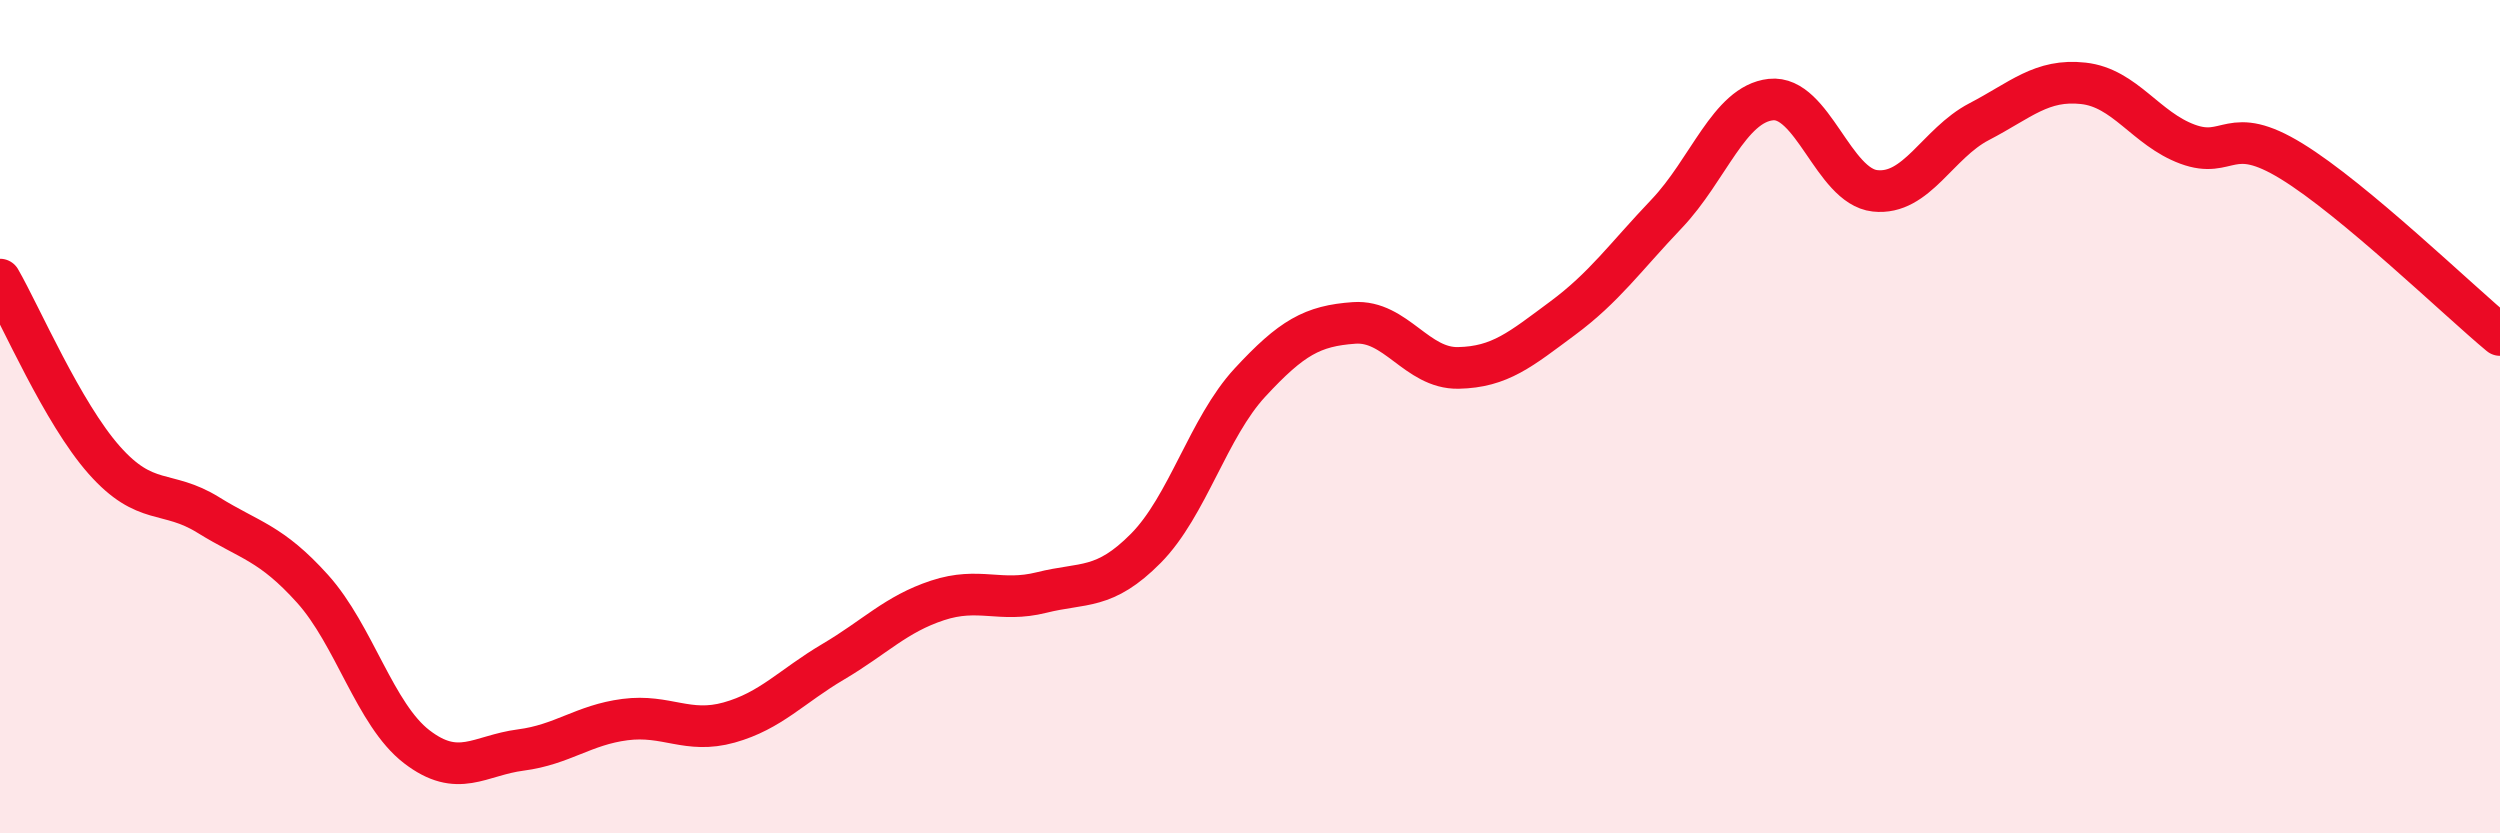
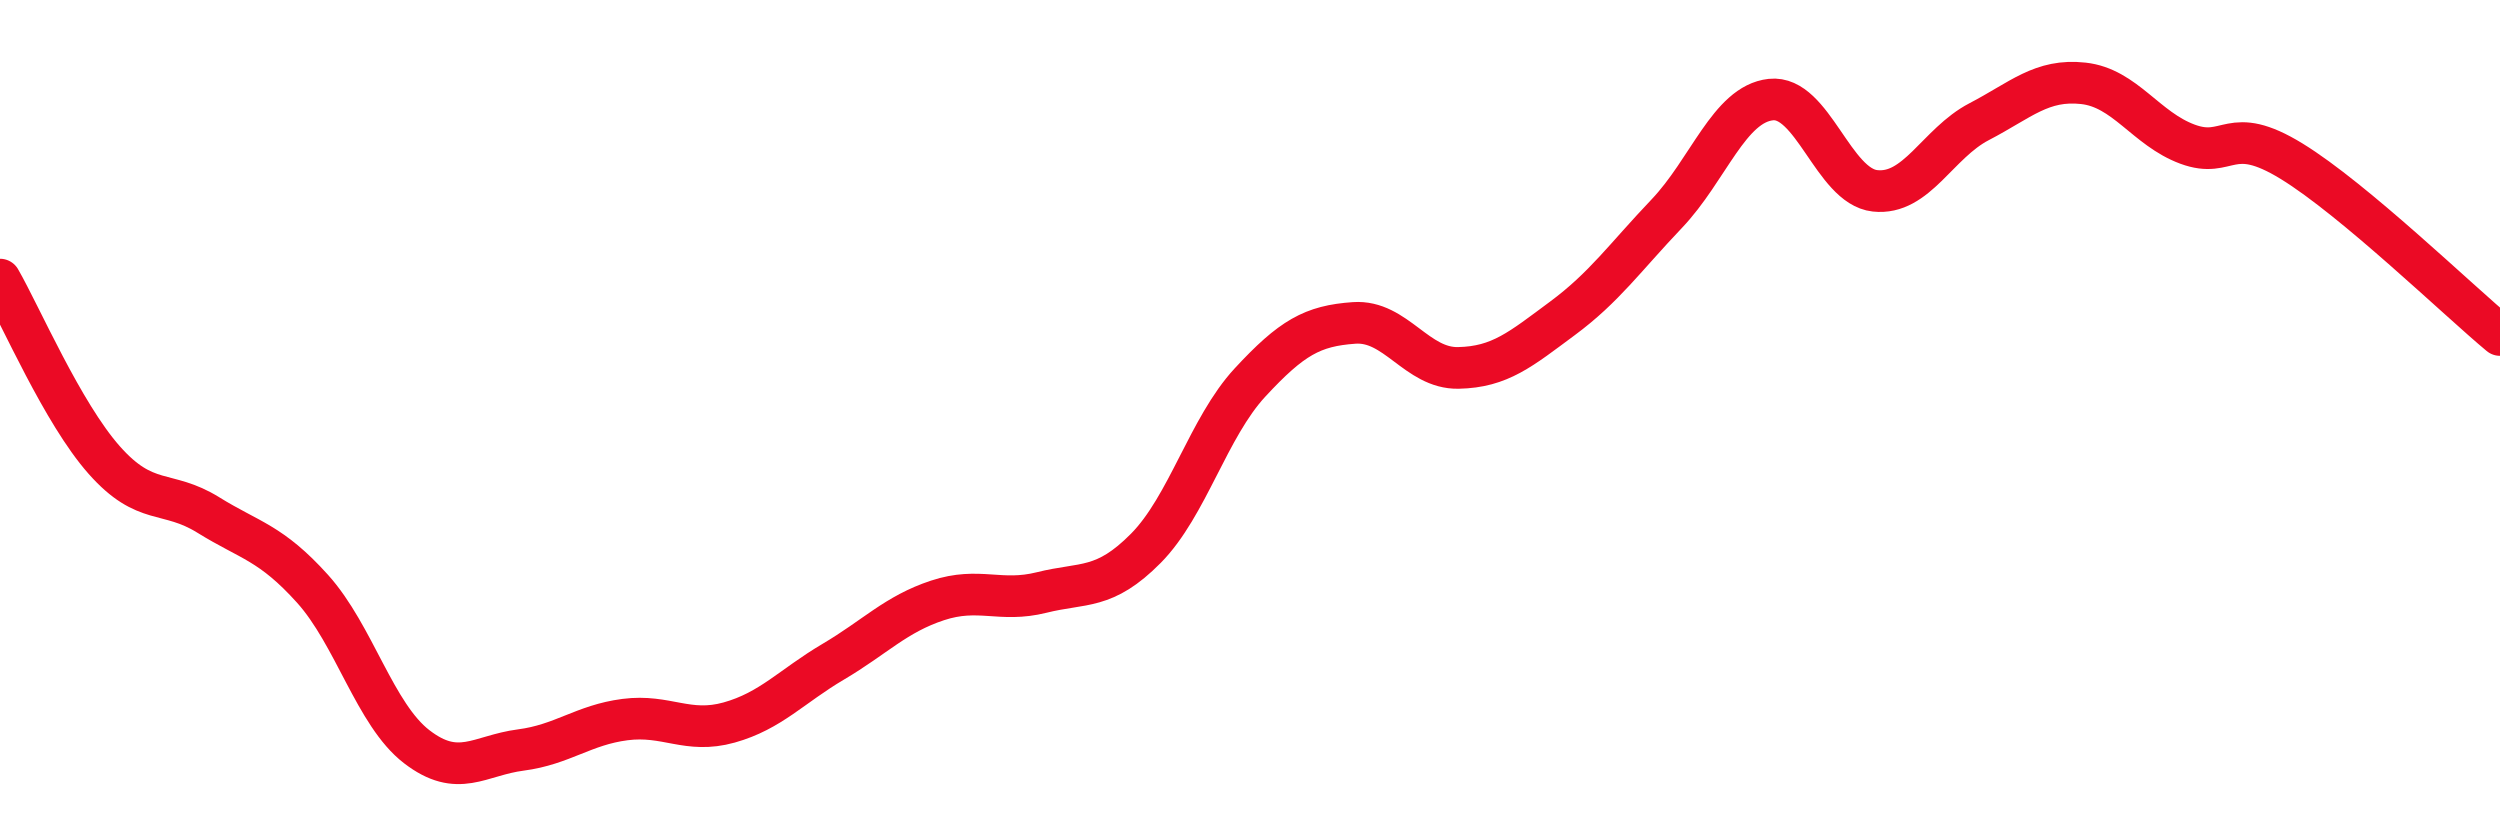
<svg xmlns="http://www.w3.org/2000/svg" width="60" height="20" viewBox="0 0 60 20">
-   <path d="M 0,6.71 C 0.5,7.58 1.5,9.91 2.5,11.04 C 3.5,12.17 4,11.74 5,12.36 C 6,12.98 6.5,13.02 7.5,14.13 C 8.5,15.24 9,17.15 10,17.92 C 11,18.69 11.5,18.13 12.5,18 C 13.5,17.87 14,17.4 15,17.27 C 16,17.14 16.5,17.62 17.5,17.34 C 18.5,17.06 19,16.47 20,15.88 C 21,15.29 21.5,14.74 22.5,14.41 C 23.5,14.08 24,14.47 25,14.22 C 26,13.97 26.5,14.17 27.5,13.16 C 28.5,12.15 29,10.26 30,9.18 C 31,8.1 31.5,7.82 32.5,7.75 C 33.5,7.68 34,8.85 35,8.83 C 36,8.81 36.5,8.38 37.5,7.64 C 38.5,6.9 39,6.18 40,5.13 C 41,4.08 41.5,2.5 42.5,2.39 C 43.5,2.28 44,4.47 45,4.58 C 46,4.69 46.5,3.44 47.5,2.92 C 48.5,2.4 49,1.89 50,2 C 51,2.11 51.5,3.09 52.5,3.46 C 53.5,3.83 53.5,2.95 55,3.87 C 56.5,4.79 59,7.21 60,8.04L60 20L0 20Z" fill="#EB0A25" opacity="0.1" stroke-linecap="round" stroke-linejoin="round" />
  <path d="M 0,6.71 C 0.5,7.58 1.5,9.91 2.5,11.04 C 3.5,12.17 4,11.74 5,12.36 C 6,12.98 6.5,13.02 7.5,14.13 C 8.5,15.24 9,17.15 10,17.92 C 11,18.69 11.5,18.13 12.5,18 C 13.5,17.87 14,17.4 15,17.27 C 16,17.14 16.5,17.62 17.5,17.34 C 18.5,17.06 19,16.47 20,15.88 C 21,15.29 21.5,14.74 22.5,14.41 C 23.5,14.08 24,14.47 25,14.22 C 26,13.97 26.5,14.17 27.5,13.16 C 28.5,12.15 29,10.26 30,9.18 C 31,8.1 31.5,7.82 32.5,7.75 C 33.5,7.68 34,8.85 35,8.83 C 36,8.81 36.5,8.38 37.5,7.64 C 38.5,6.9 39,6.18 40,5.13 C 41,4.08 41.5,2.5 42.5,2.39 C 43.5,2.28 44,4.47 45,4.58 C 46,4.69 46.5,3.44 47.5,2.92 C 48.5,2.4 49,1.89 50,2 C 51,2.11 51.5,3.09 52.5,3.46 C 53.5,3.83 53.5,2.95 55,3.87 C 56.5,4.79 59,7.21 60,8.04" stroke="#EB0A25" stroke-width="1" fill="none" stroke-linecap="round" stroke-linejoin="round" />
</svg>